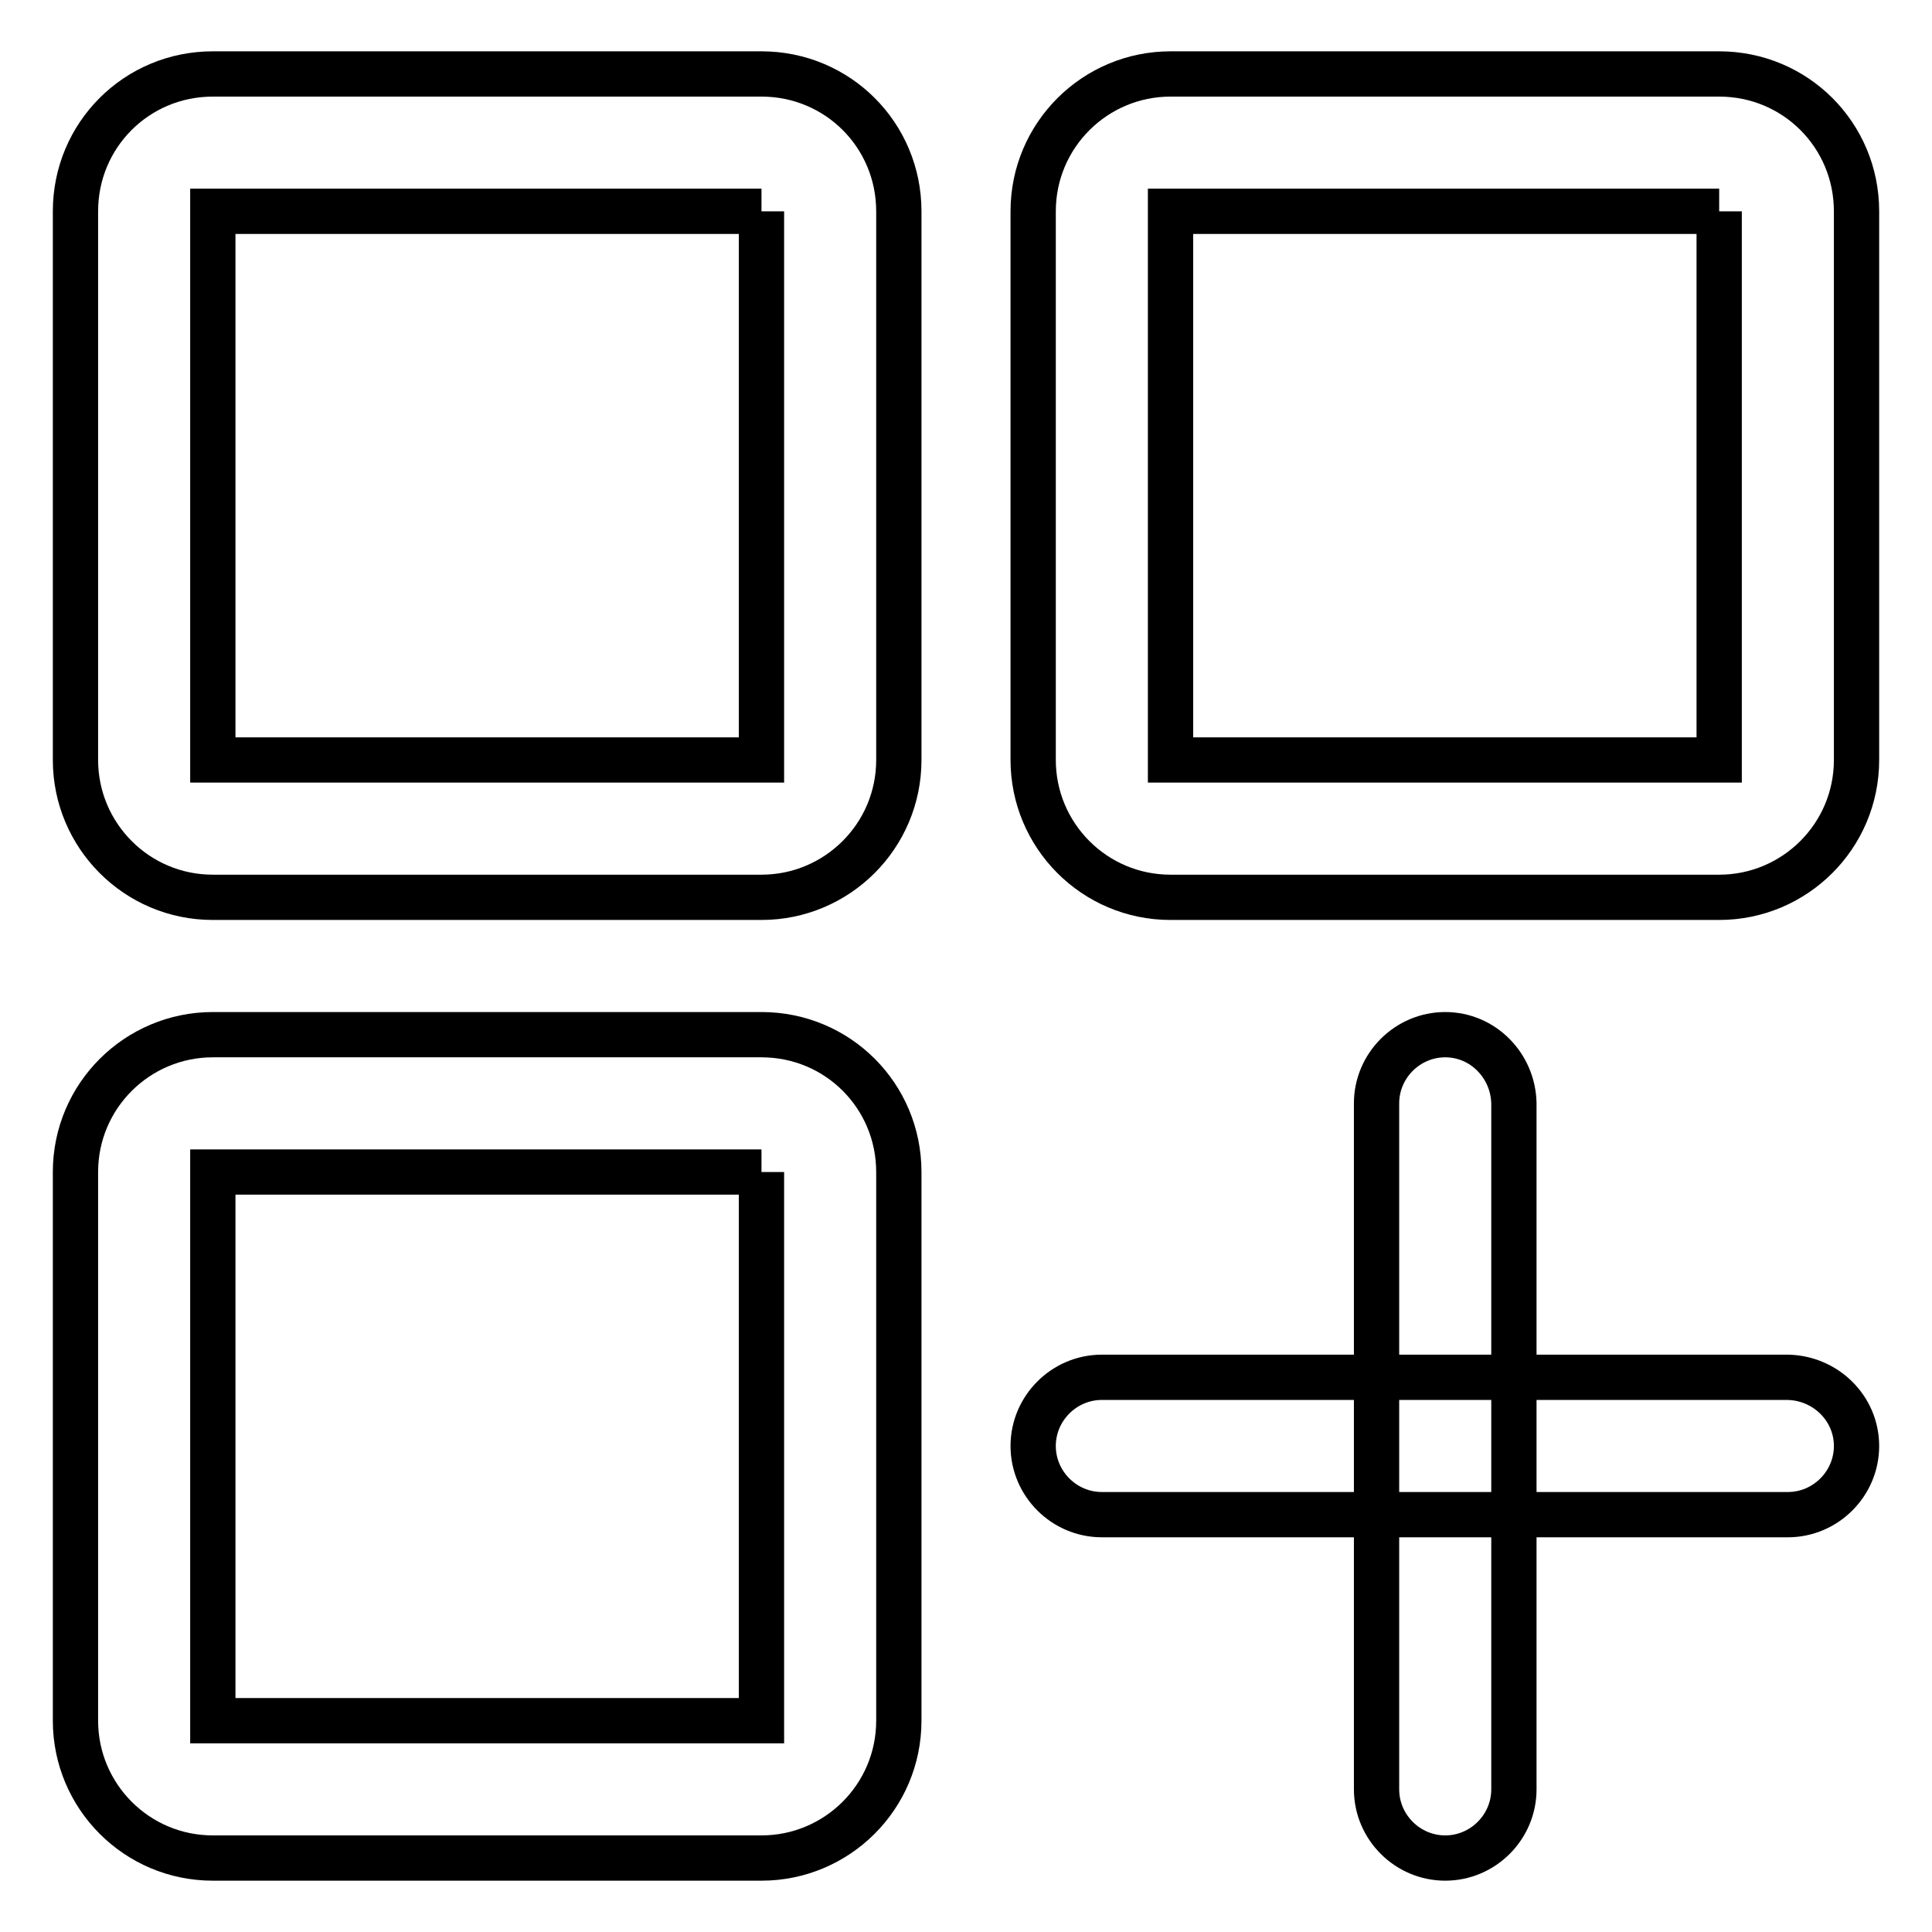
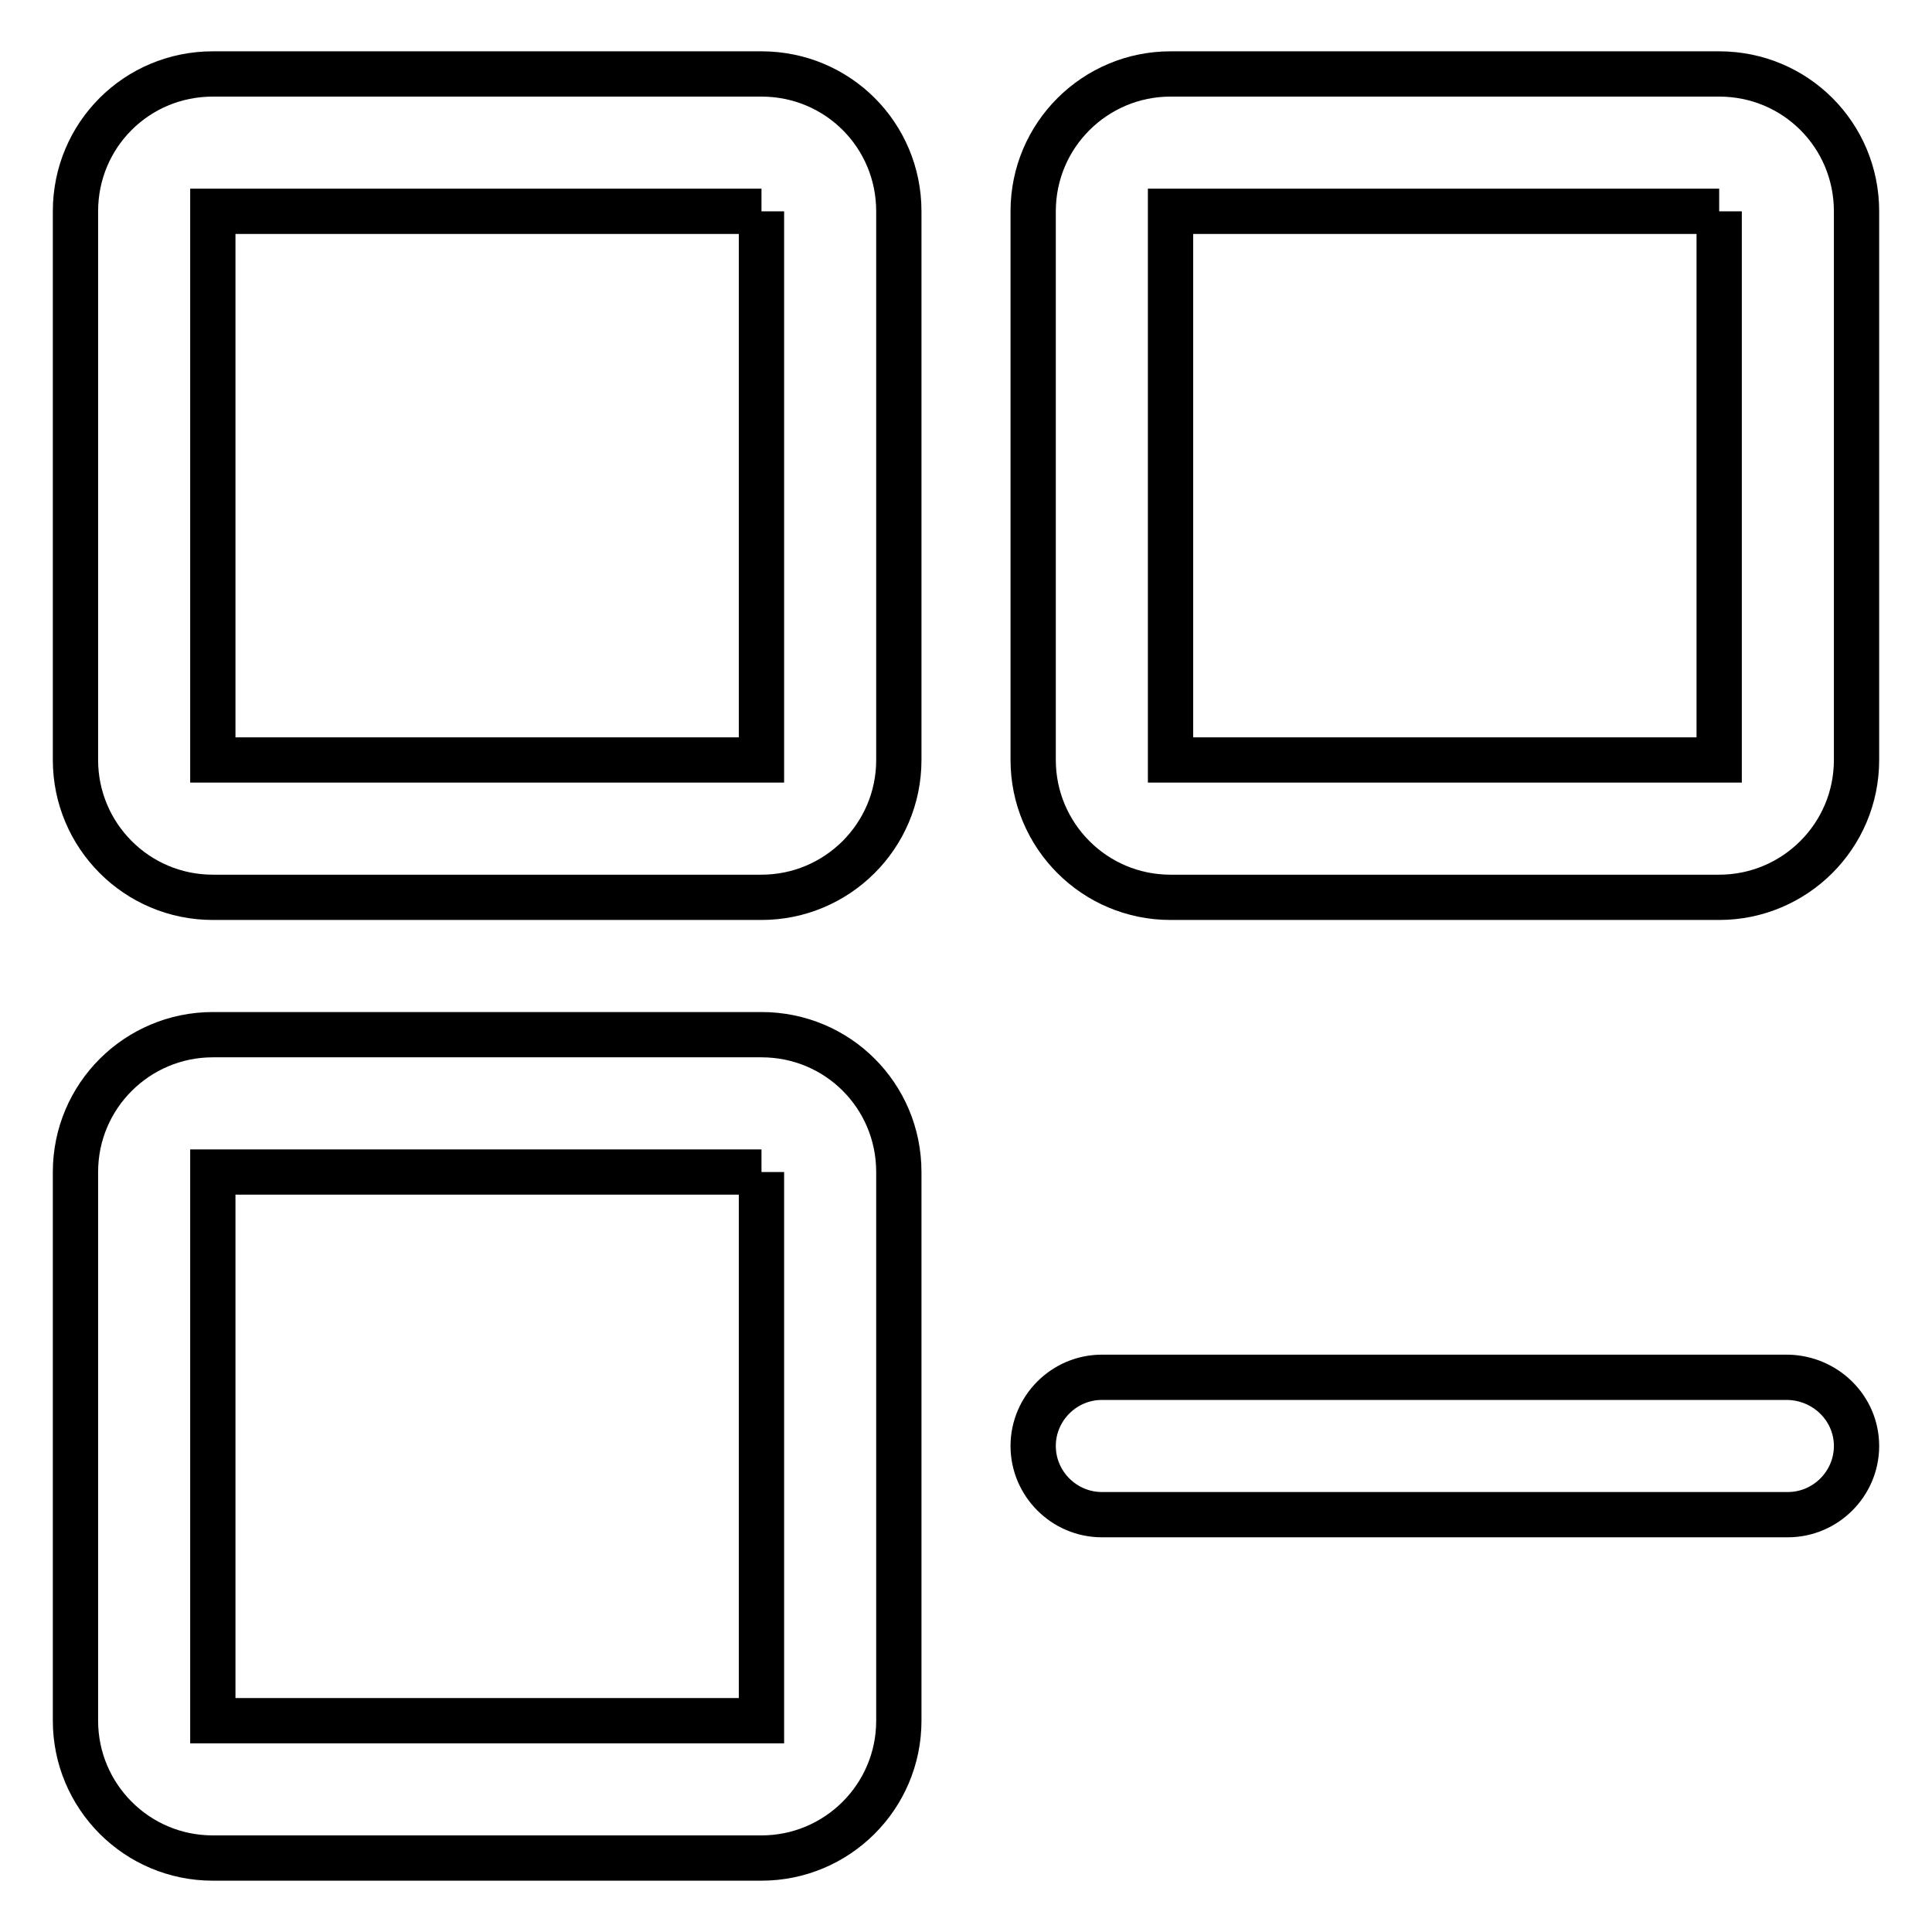
<svg xmlns="http://www.w3.org/2000/svg" version="1.1" x="0px" y="0px" viewBox="0 0 256 256" enable-background="new 0 0 256 256" xml:space="preserve">
  <g>
    <path stroke-width="6" fill-opacity="0" stroke="#000000" d="M100.9,28v72.7H28.2V28H100.9 M100.9,9.8H28.2C18.1,9.8,10,17.9,10,28v72.7c0,10,8.1,18.2,18.2,18.2h72.7 c10,0,18.2-8.1,18.2-18.2V28C119.1,17.9,111,9.8,100.9,9.8z M100.9,155.3V228H28.2v-72.7H100.9 M100.9,137.1H28.2 c-10,0-18.2,8.1-18.2,18.2V228c0,10,8.1,18.2,18.2,18.2l0,0h72.7c10,0,18.2-8.1,18.2-18.2v-72.7C119.1,145.2,111,137.1,100.9,137.1 z M227.8,28v72.7h-72.7V28H227.8 M227.8,9.8h-72.7c-10,0-18.2,8.1-18.2,18.2v72.7c0,10,8.1,18.2,18.2,18.2h72.7 c10,0,18.2-8.1,18.2-18.2V28C246,17.9,237.9,9.8,227.8,9.8z M236.9,182.5H146c-5,0-9.1,4.1-9.1,9.1c0,5,4.1,9.1,9.1,9.1h90.9 c5,0,9.1-4.1,9.1-9.1C246,186.6,241.9,182.6,236.9,182.5L236.9,182.5z" />
-     <path stroke-width="6" fill-opacity="0" stroke="#000000" d="M191.5,137.1c-5,0-9.1,4.1-9.1,9.1l0,0v90.9c0,5,4.1,9.1,9.1,9.1c5,0,9.1-4.1,9.1-9.1v-90.9 C200.5,141.2,196.5,137.1,191.5,137.1L191.5,137.1L191.5,137.1z" />
  </g>
</svg>